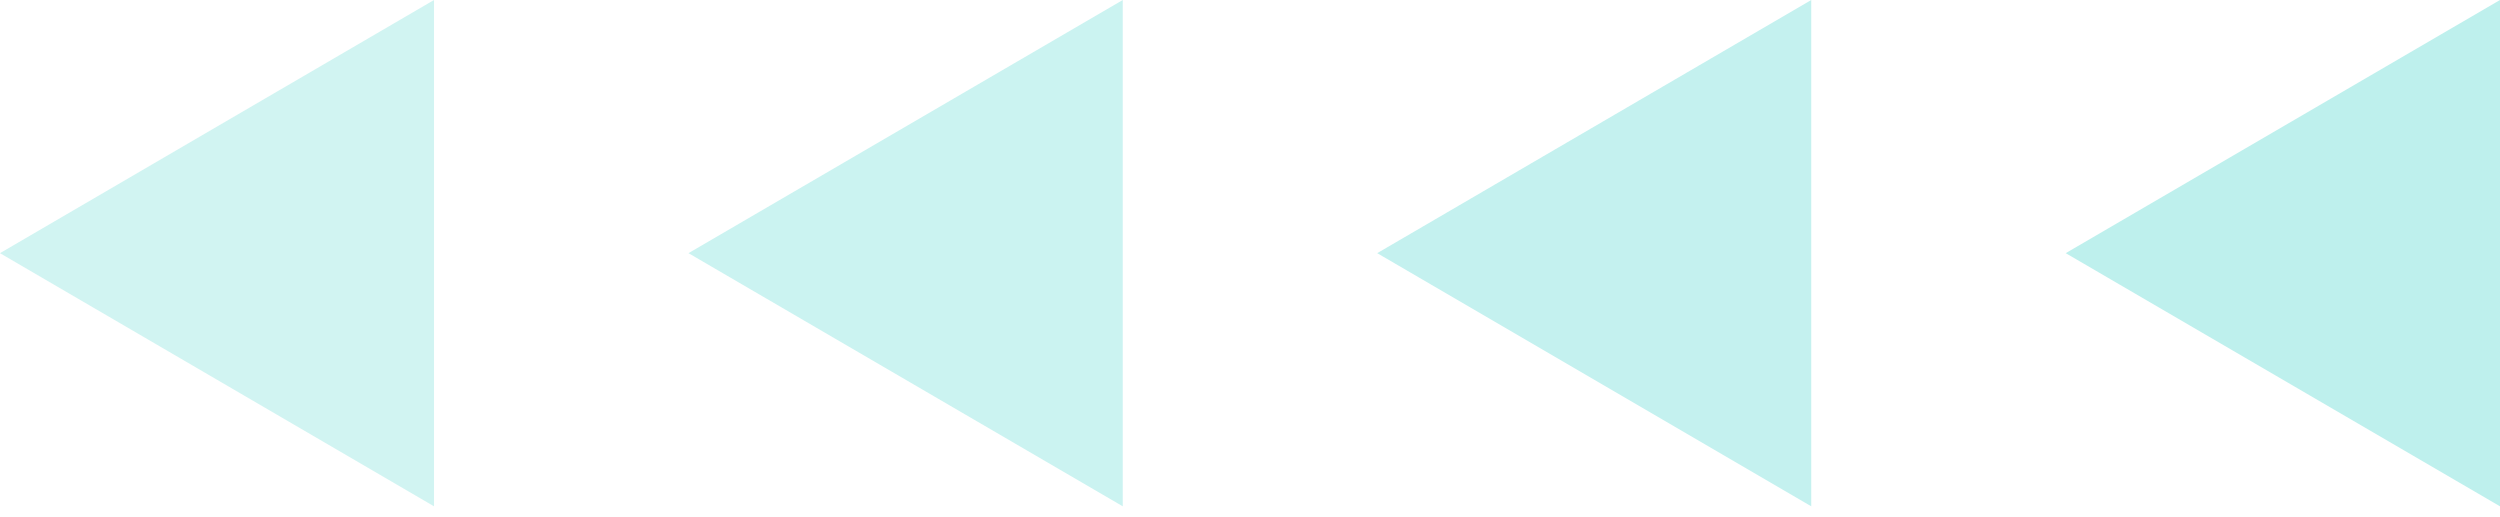
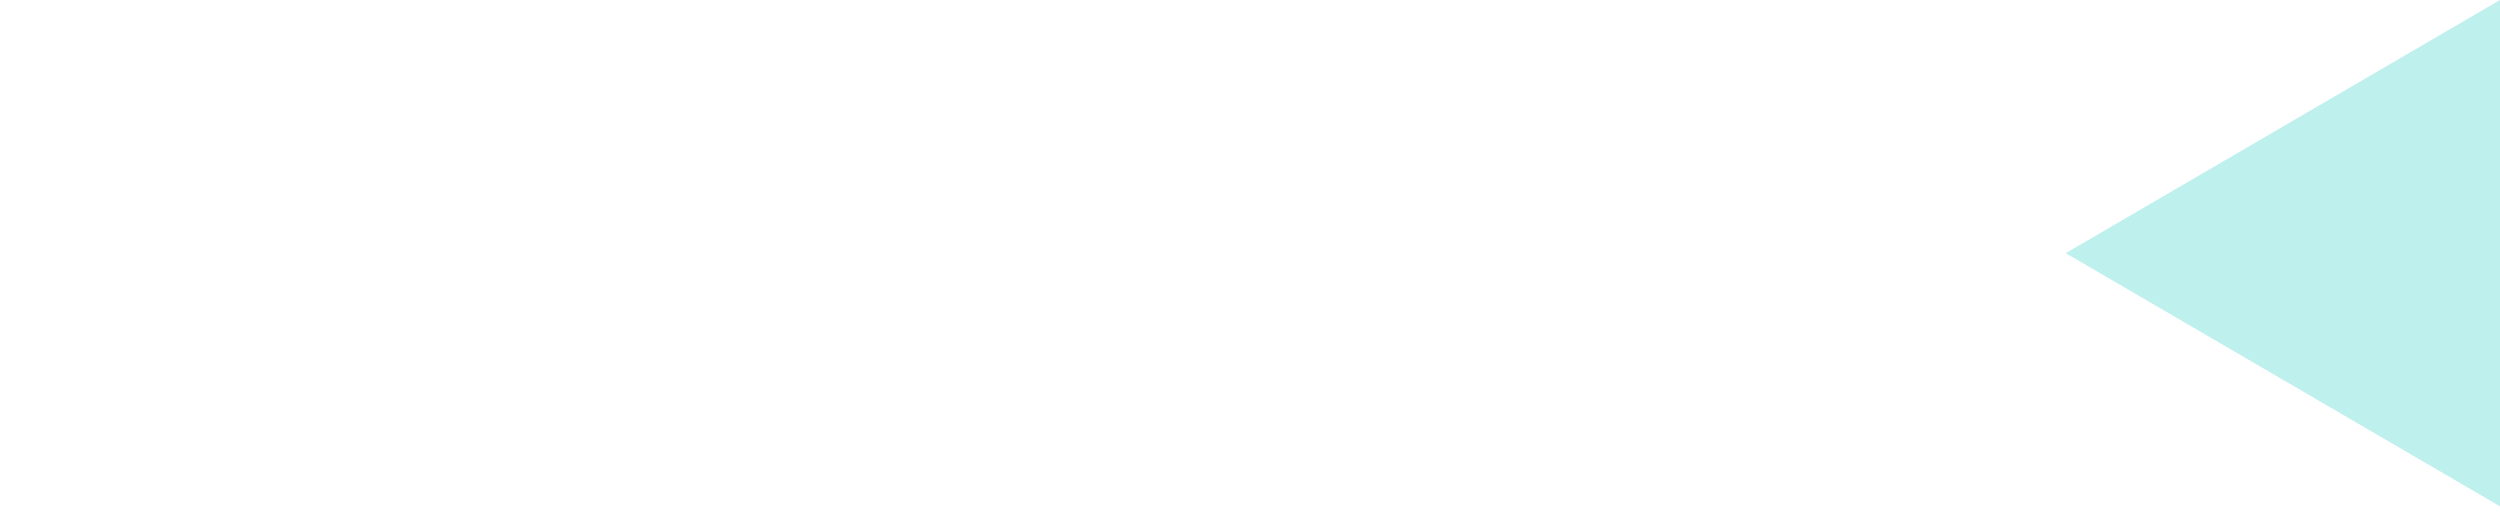
<svg xmlns="http://www.w3.org/2000/svg" width="87" height="18" viewBox="0 0 87 18" fill="none">
-   <path fill-rule="evenodd" clip-rule="evenodd" d="M87 17.62L71.887 8.81L87 0L87 17.62Z" fill="#BEF0ED" />
-   <path opacity="0.9" fill-rule="evenodd" clip-rule="evenodd" d="M63.031 17.62L47.927 8.81L63.031 0L63.031 17.62Z" fill="#BEF0ED" />
-   <path opacity="0.8" fill-rule="evenodd" clip-rule="evenodd" d="M39.072 17.62L23.959 8.81L39.072 0L39.072 17.62Z" fill="#BEF0ED" />
-   <path opacity="0.7" fill-rule="evenodd" clip-rule="evenodd" d="M15.104 0L15.104 17.62L-0.001 8.81L15.104 0Z" fill="#BEF0ED" />
+   <path fill-rule="evenodd" clip-rule="evenodd" d="M87 17.62L71.887 8.81L87 0L87 17.62" fill="#BEF0ED" />
</svg>